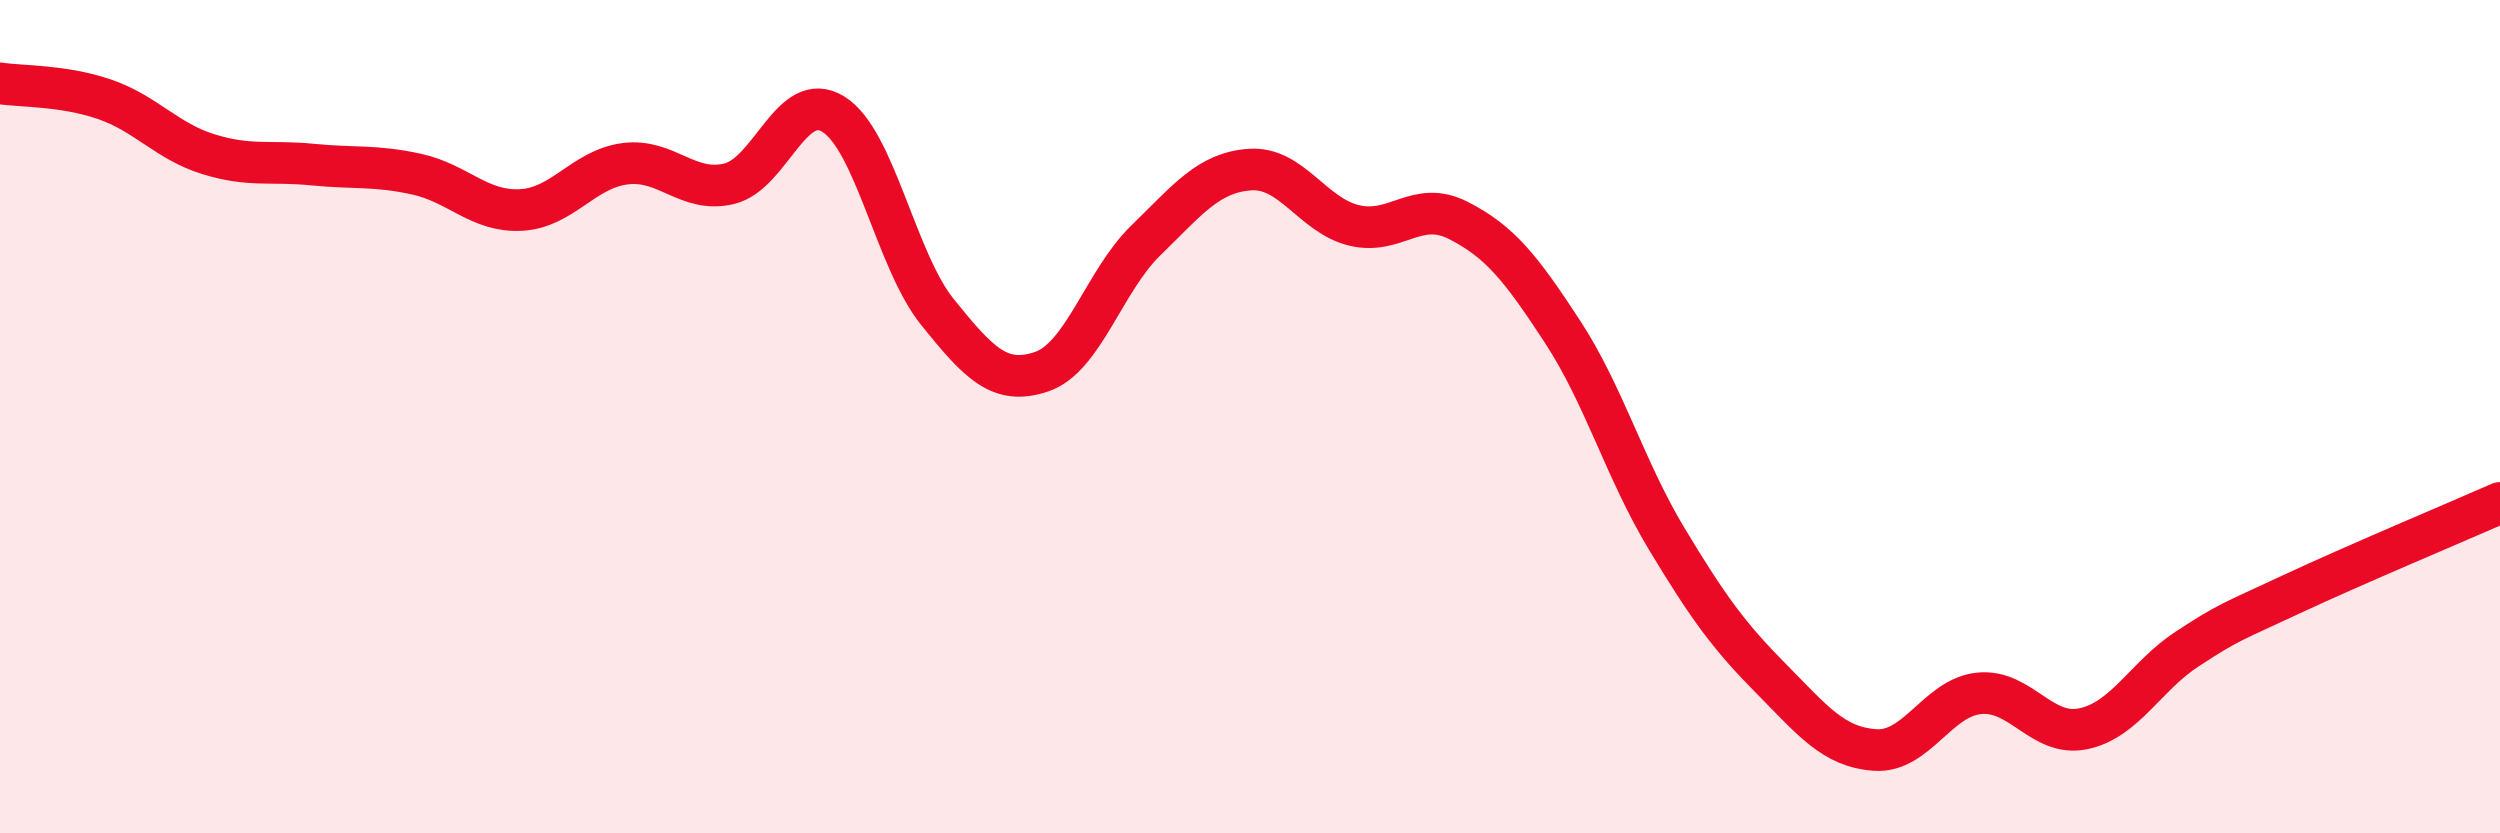
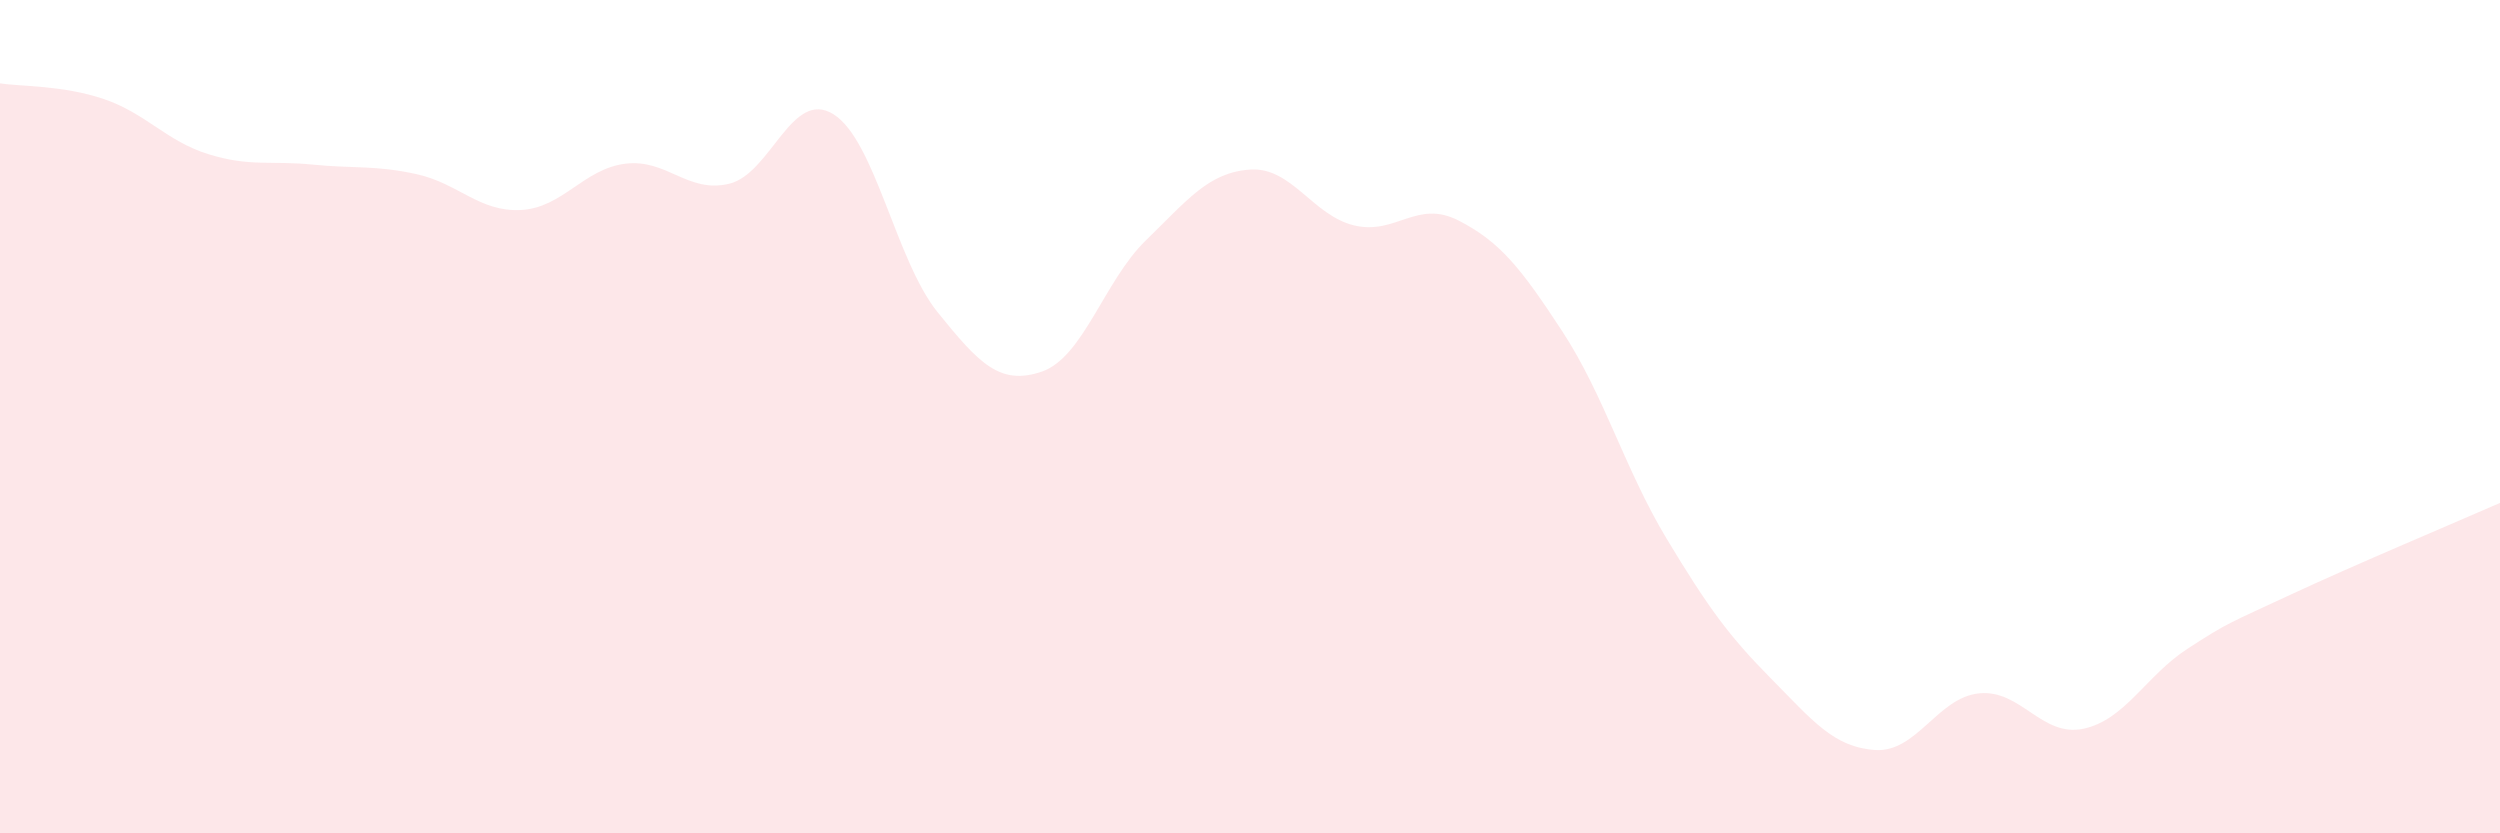
<svg xmlns="http://www.w3.org/2000/svg" width="60" height="20" viewBox="0 0 60 20">
  <path d="M 0,2 C 0.5,2.08 1.5,2.04 2.5,2.38 C 3.5,2.72 4,3.39 5,3.7 C 6,4.01 6.5,3.85 7.5,3.95 C 8.5,4.05 9,3.96 10,4.18 C 11,4.4 11.5,5.09 12.5,5.04 C 13.5,4.99 14,4.06 15,3.93 C 16,3.8 16.5,4.65 17.5,4.41 C 18.5,4.17 19,2.12 20,2.74 C 21,3.36 21.5,6.25 22.5,7.49 C 23.5,8.73 24,9.26 25,8.92 C 26,8.58 26.5,6.74 27.5,5.77 C 28.5,4.8 29,4.14 30,4.07 C 31,4 31.5,5.17 32.5,5.41 C 33.5,5.65 34,4.78 35,5.29 C 36,5.8 36.5,6.43 37.5,7.96 C 38.5,9.49 39,11.27 40,12.93 C 41,14.59 41.5,15.27 42.5,16.28 C 43.5,17.29 44,17.93 45,18 C 46,18.07 46.5,16.74 47.5,16.64 C 48.5,16.54 49,17.7 50,17.49 C 51,17.28 51.5,16.22 52.5,15.57 C 53.5,14.92 53.5,14.96 55,14.26 C 56.5,13.56 59,12.51 60,12.07L60 20L0 20Z" fill="#EB0A25" opacity="0.1" stroke-linecap="round" stroke-linejoin="round" />
-   <path d="M 0,2 C 0.5,2.08 1.5,2.04 2.5,2.38 C 3.5,2.72 4,3.39 5,3.7 C 6,4.01 6.5,3.85 7.5,3.95 C 8.5,4.05 9,3.96 10,4.18 C 11,4.4 11.5,5.09 12.5,5.04 C 13.5,4.99 14,4.06 15,3.93 C 16,3.8 16.5,4.65 17.5,4.41 C 18.5,4.17 19,2.12 20,2.74 C 21,3.36 21.5,6.25 22.5,7.49 C 23.5,8.73 24,9.26 25,8.92 C 26,8.58 26.5,6.74 27.5,5.77 C 28.5,4.8 29,4.14 30,4.07 C 31,4 31.5,5.17 32.5,5.41 C 33.5,5.65 34,4.78 35,5.29 C 36,5.8 36.5,6.43 37.5,7.96 C 38.5,9.49 39,11.27 40,12.93 C 41,14.59 41.5,15.27 42.5,16.28 C 43.5,17.29 44,17.93 45,18 C 46,18.07 46.5,16.74 47.5,16.64 C 48.5,16.54 49,17.7 50,17.49 C 51,17.28 51.5,16.22 52.5,15.57 C 53.5,14.92 53.5,14.96 55,14.26 C 56.5,13.56 59,12.51 60,12.07" stroke="#EB0A25" stroke-width="1" fill="none" stroke-linecap="round" stroke-linejoin="round" />
</svg>